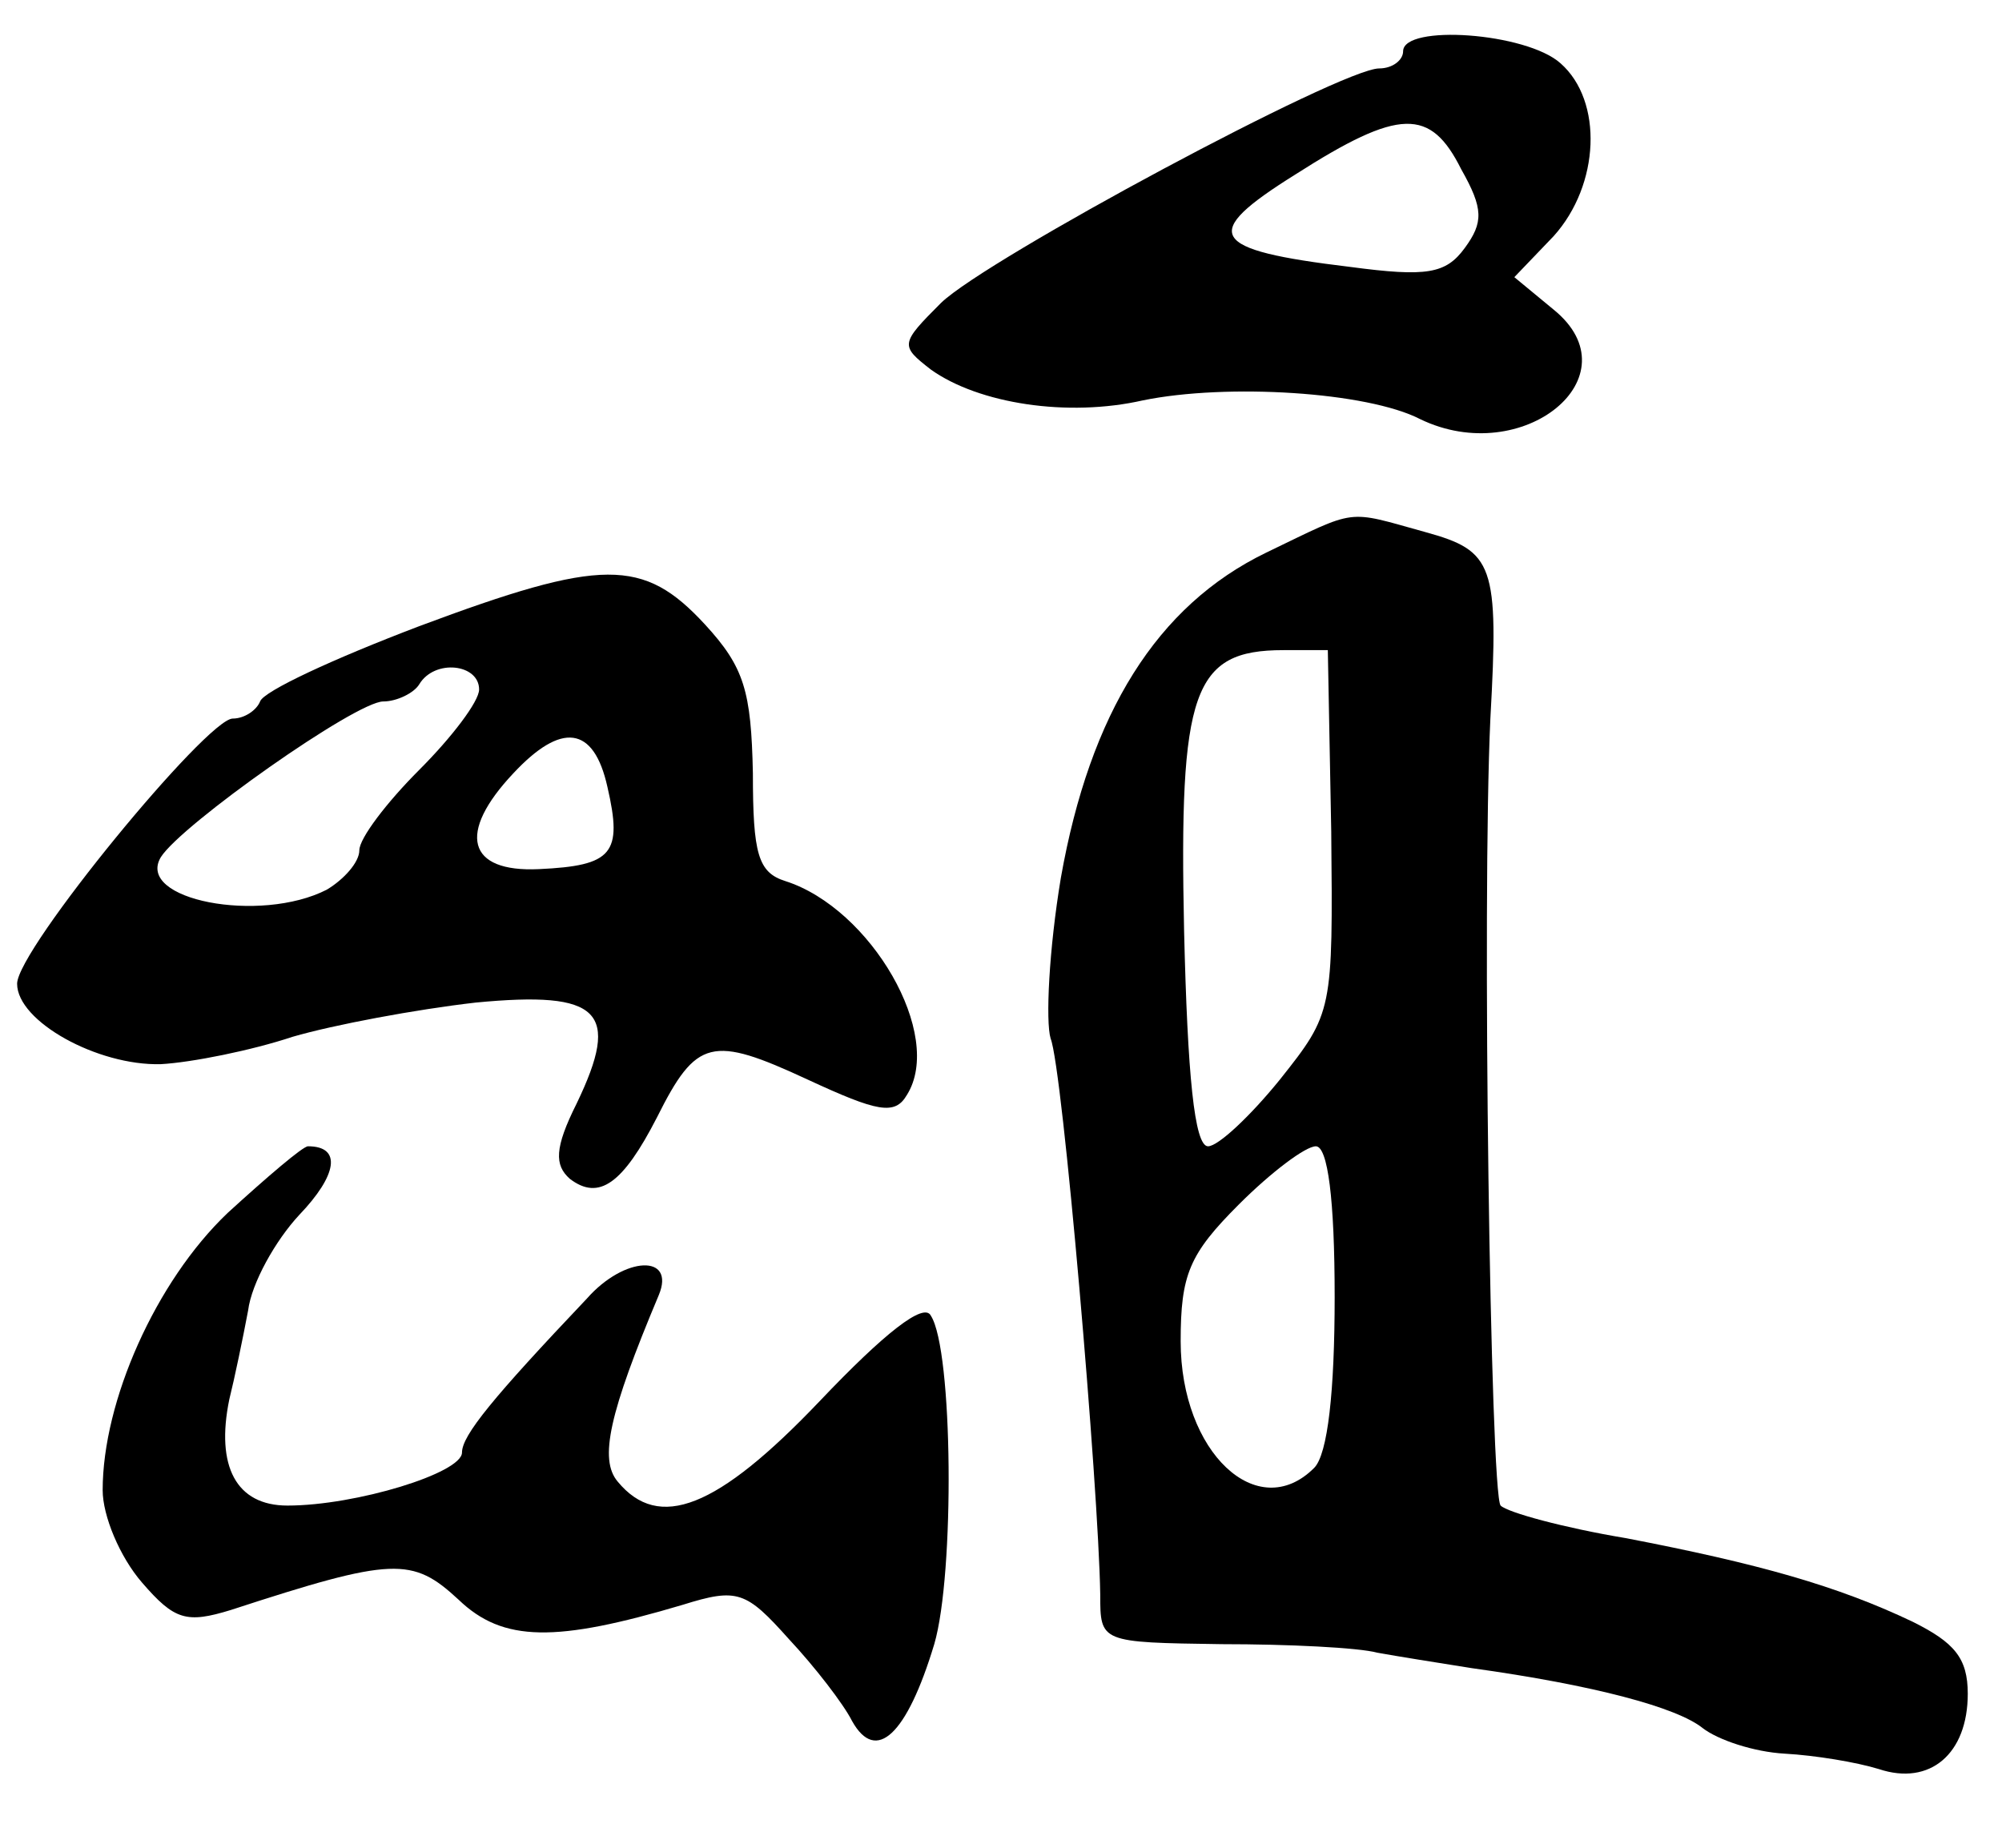
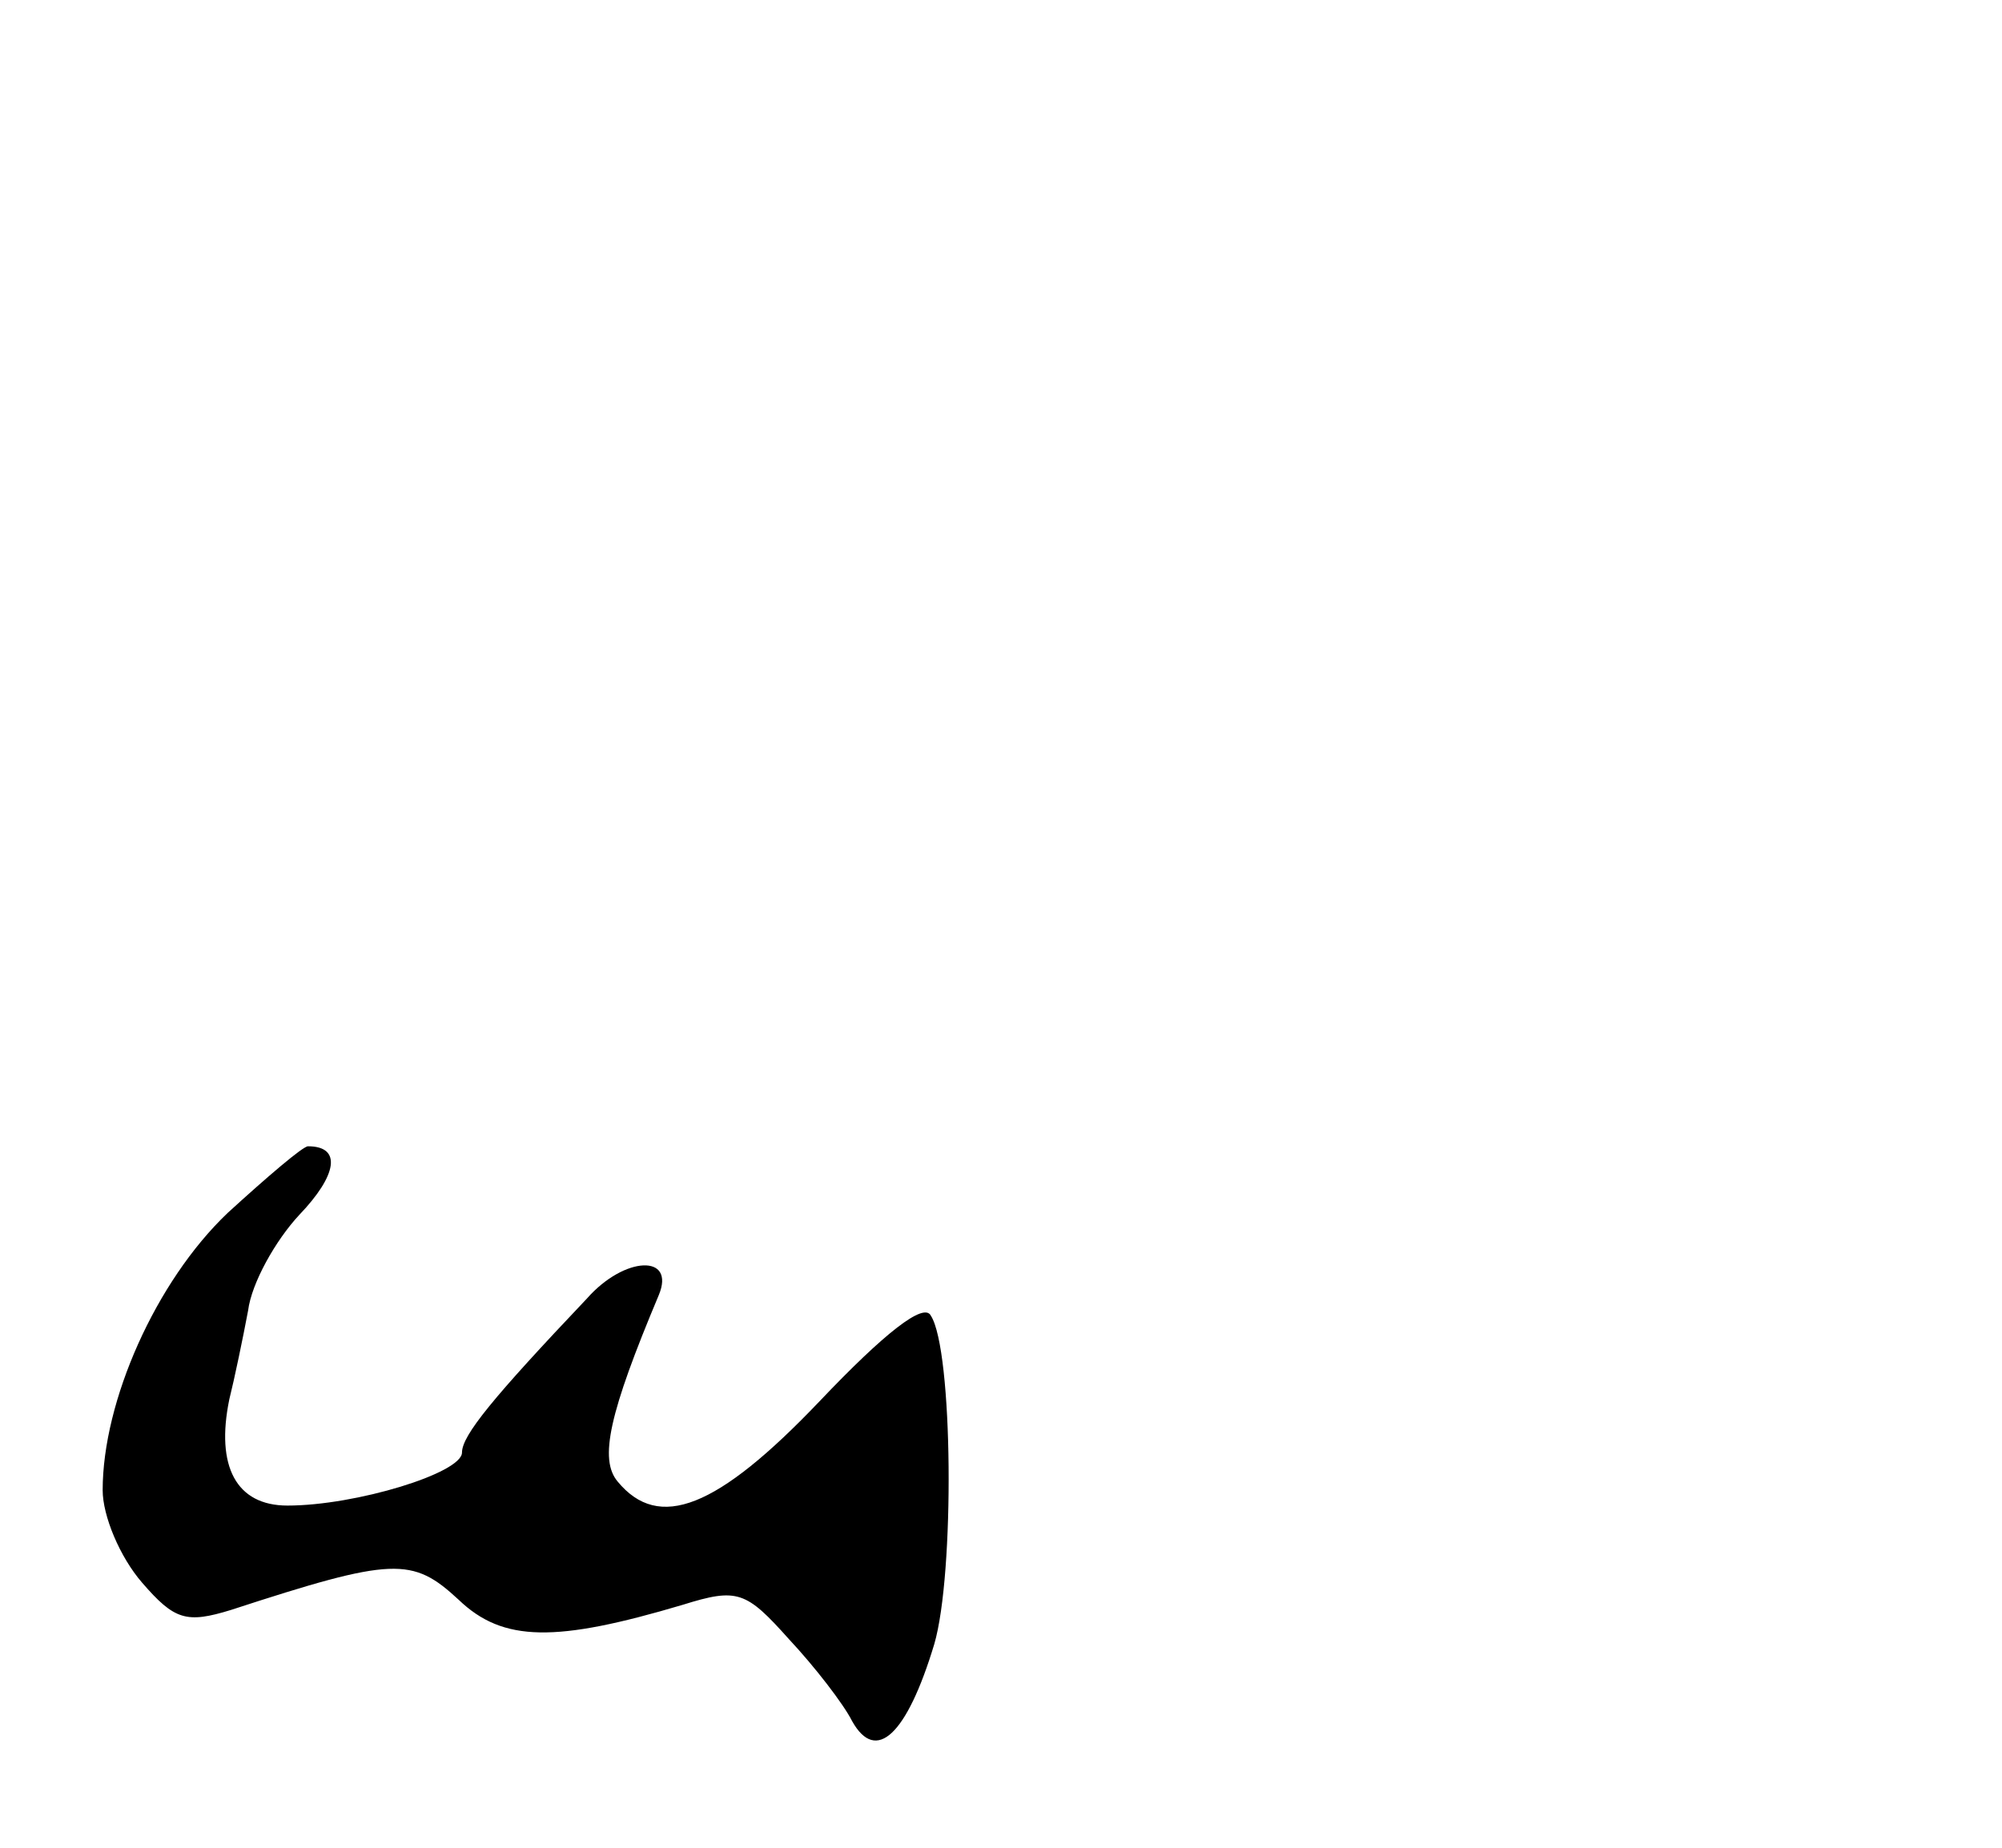
<svg xmlns="http://www.w3.org/2000/svg" version="1.0" width="117pt" height="108pt" viewBox="0 0 117 108" preserveAspectRatio="xMidYMid meet">
  <g transform="translate(0,108) scale(0.1,-0.1)" fill="#000000" stroke="none">
-     <path d="M820 1050 c0 -5 -6 -10 -14 -10 -22 0 -229 -111 -256 -137 -24 -24 -24 -25 -6 -39 28 -20 80 -28 124 -18 49 10 131 5 162 -11 60 -29 126 25 78 64 l-23 19 23 24 c27 30 29 79 4 101 -20 18 -92 23 -92 7z m34 -69 c13 -23 13 -31 2 -46 -11 -15 -22 -17 -67 -11 -83 10 -88 19 -32 54 61 39 79 39 97 3z" />
-     <path d="M740 757 c-64 -31 -103 -94 -120 -190 -7 -42 -9 -84 -6 -94 7 -17 28 -262 29 -325 0 -28 0 -28 71 -29 39 0 80 -2 91 -5 11 -2 36 -6 55 -9 72 -10 120 -23 135 -35 9 -7 30 -14 48 -15 18 -1 42 -5 55 -9 30 -10 52 9 52 44 0 21 -8 30 -32 42 -44 21 -90 34 -168 49 -36 6 -69 15 -73 19 -6 6 -11 353 -6 460 5 90 2 98 -38 109 -47 13 -39 14 -93 -12z m38 -163 c1 -105 1 -106 -30 -145 -17 -21 -36 -39 -42 -39 -8 0 -12 42 -14 126 -3 140 5 164 58 164 l26 0 2 -106z m2 -272 c0 -55 -4 -92 -12 -100 -33 -33 -78 9 -78 74 0 39 5 51 34 80 19 19 39 34 45 34 7 0 11 -31 11 -88z" />
-     <path d="M245 714 c-50 -19 -91 -38 -93 -44 -2 -5 -9 -10 -16 -10 -15 0 -126 -135 -126 -155 0 -22 47 -48 84 -47 18 1 53 8 77 16 24 7 72 16 107 20 73 7 85 -5 59 -59 -13 -26 -13 -36 -4 -44 17 -13 31 -3 51 36 23 46 32 48 88 22 41 -19 51 -21 58 -9 22 35 -21 109 -71 125 -16 5 -19 16 -19 63 -1 48 -5 62 -28 87 -36 39 -60 39 -167 -1z m35 -37 c0 -7 -16 -28 -35 -47 -19 -19 -35 -40 -35 -47 0 -7 -9 -17 -19 -23 -39 -20 -112 -6 -97 19 12 19 114 91 130 91 8 0 18 5 21 10 9 15 35 12 35 -3z m75 -57 c9 -39 3 -46 -40 -48 -42 -2 -48 21 -15 56 28 30 47 28 55 -8z" />
    <path d="M133 371 c-42 -40 -73 -110 -73 -162 0 -15 10 -39 23 -54 19 -22 26 -24 52 -16 95 31 106 31 133 6 26 -25 57 -25 131 -3 32 10 37 8 62 -20 15 -16 32 -38 37 -48 14 -25 32 -8 48 45 12 41 11 172 -2 192 -4 8 -27 -10 -65 -50 -60 -63 -94 -76 -118 -47 -11 13 -5 40 24 109 10 24 -20 23 -42 -2 -55 -58 -73 -80 -73 -90 0 -12 -62 -31 -102 -31 -30 0 -42 23 -34 62 3 12 8 36 11 52 2 16 16 41 30 56 22 23 25 40 5 40 -3 0 -24 -18 -47 -39z" />
  </g>
</svg>